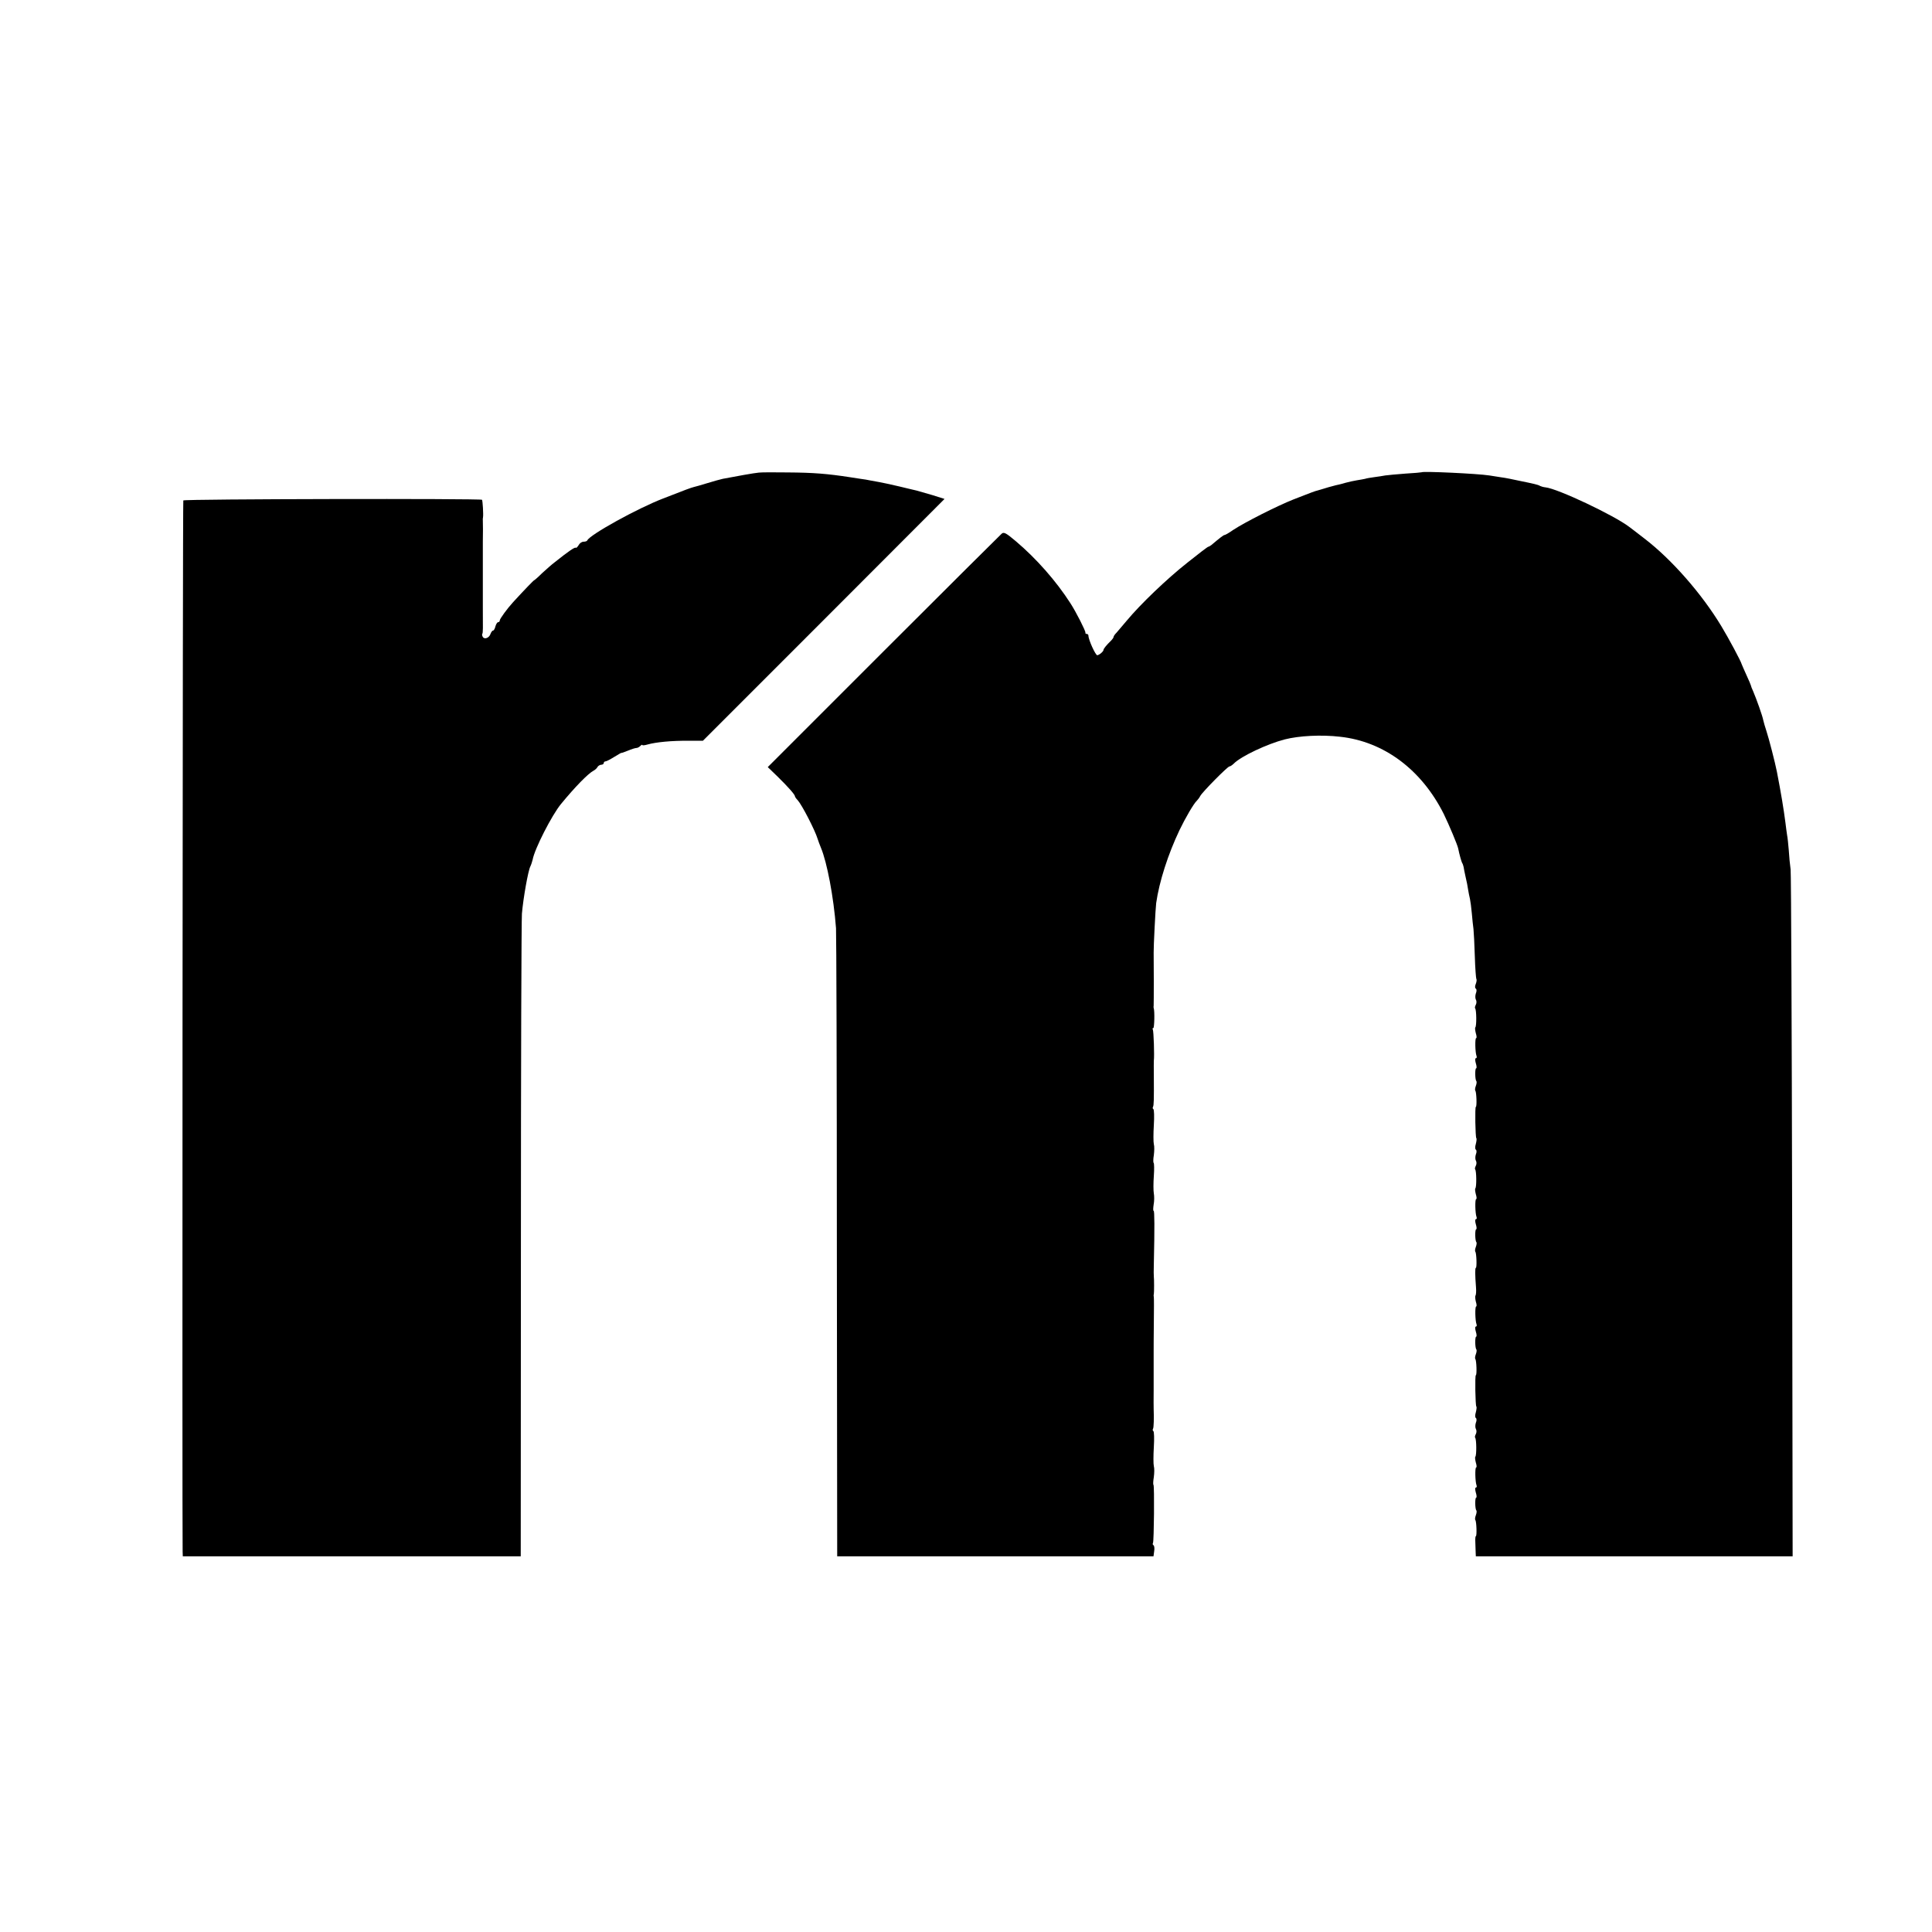
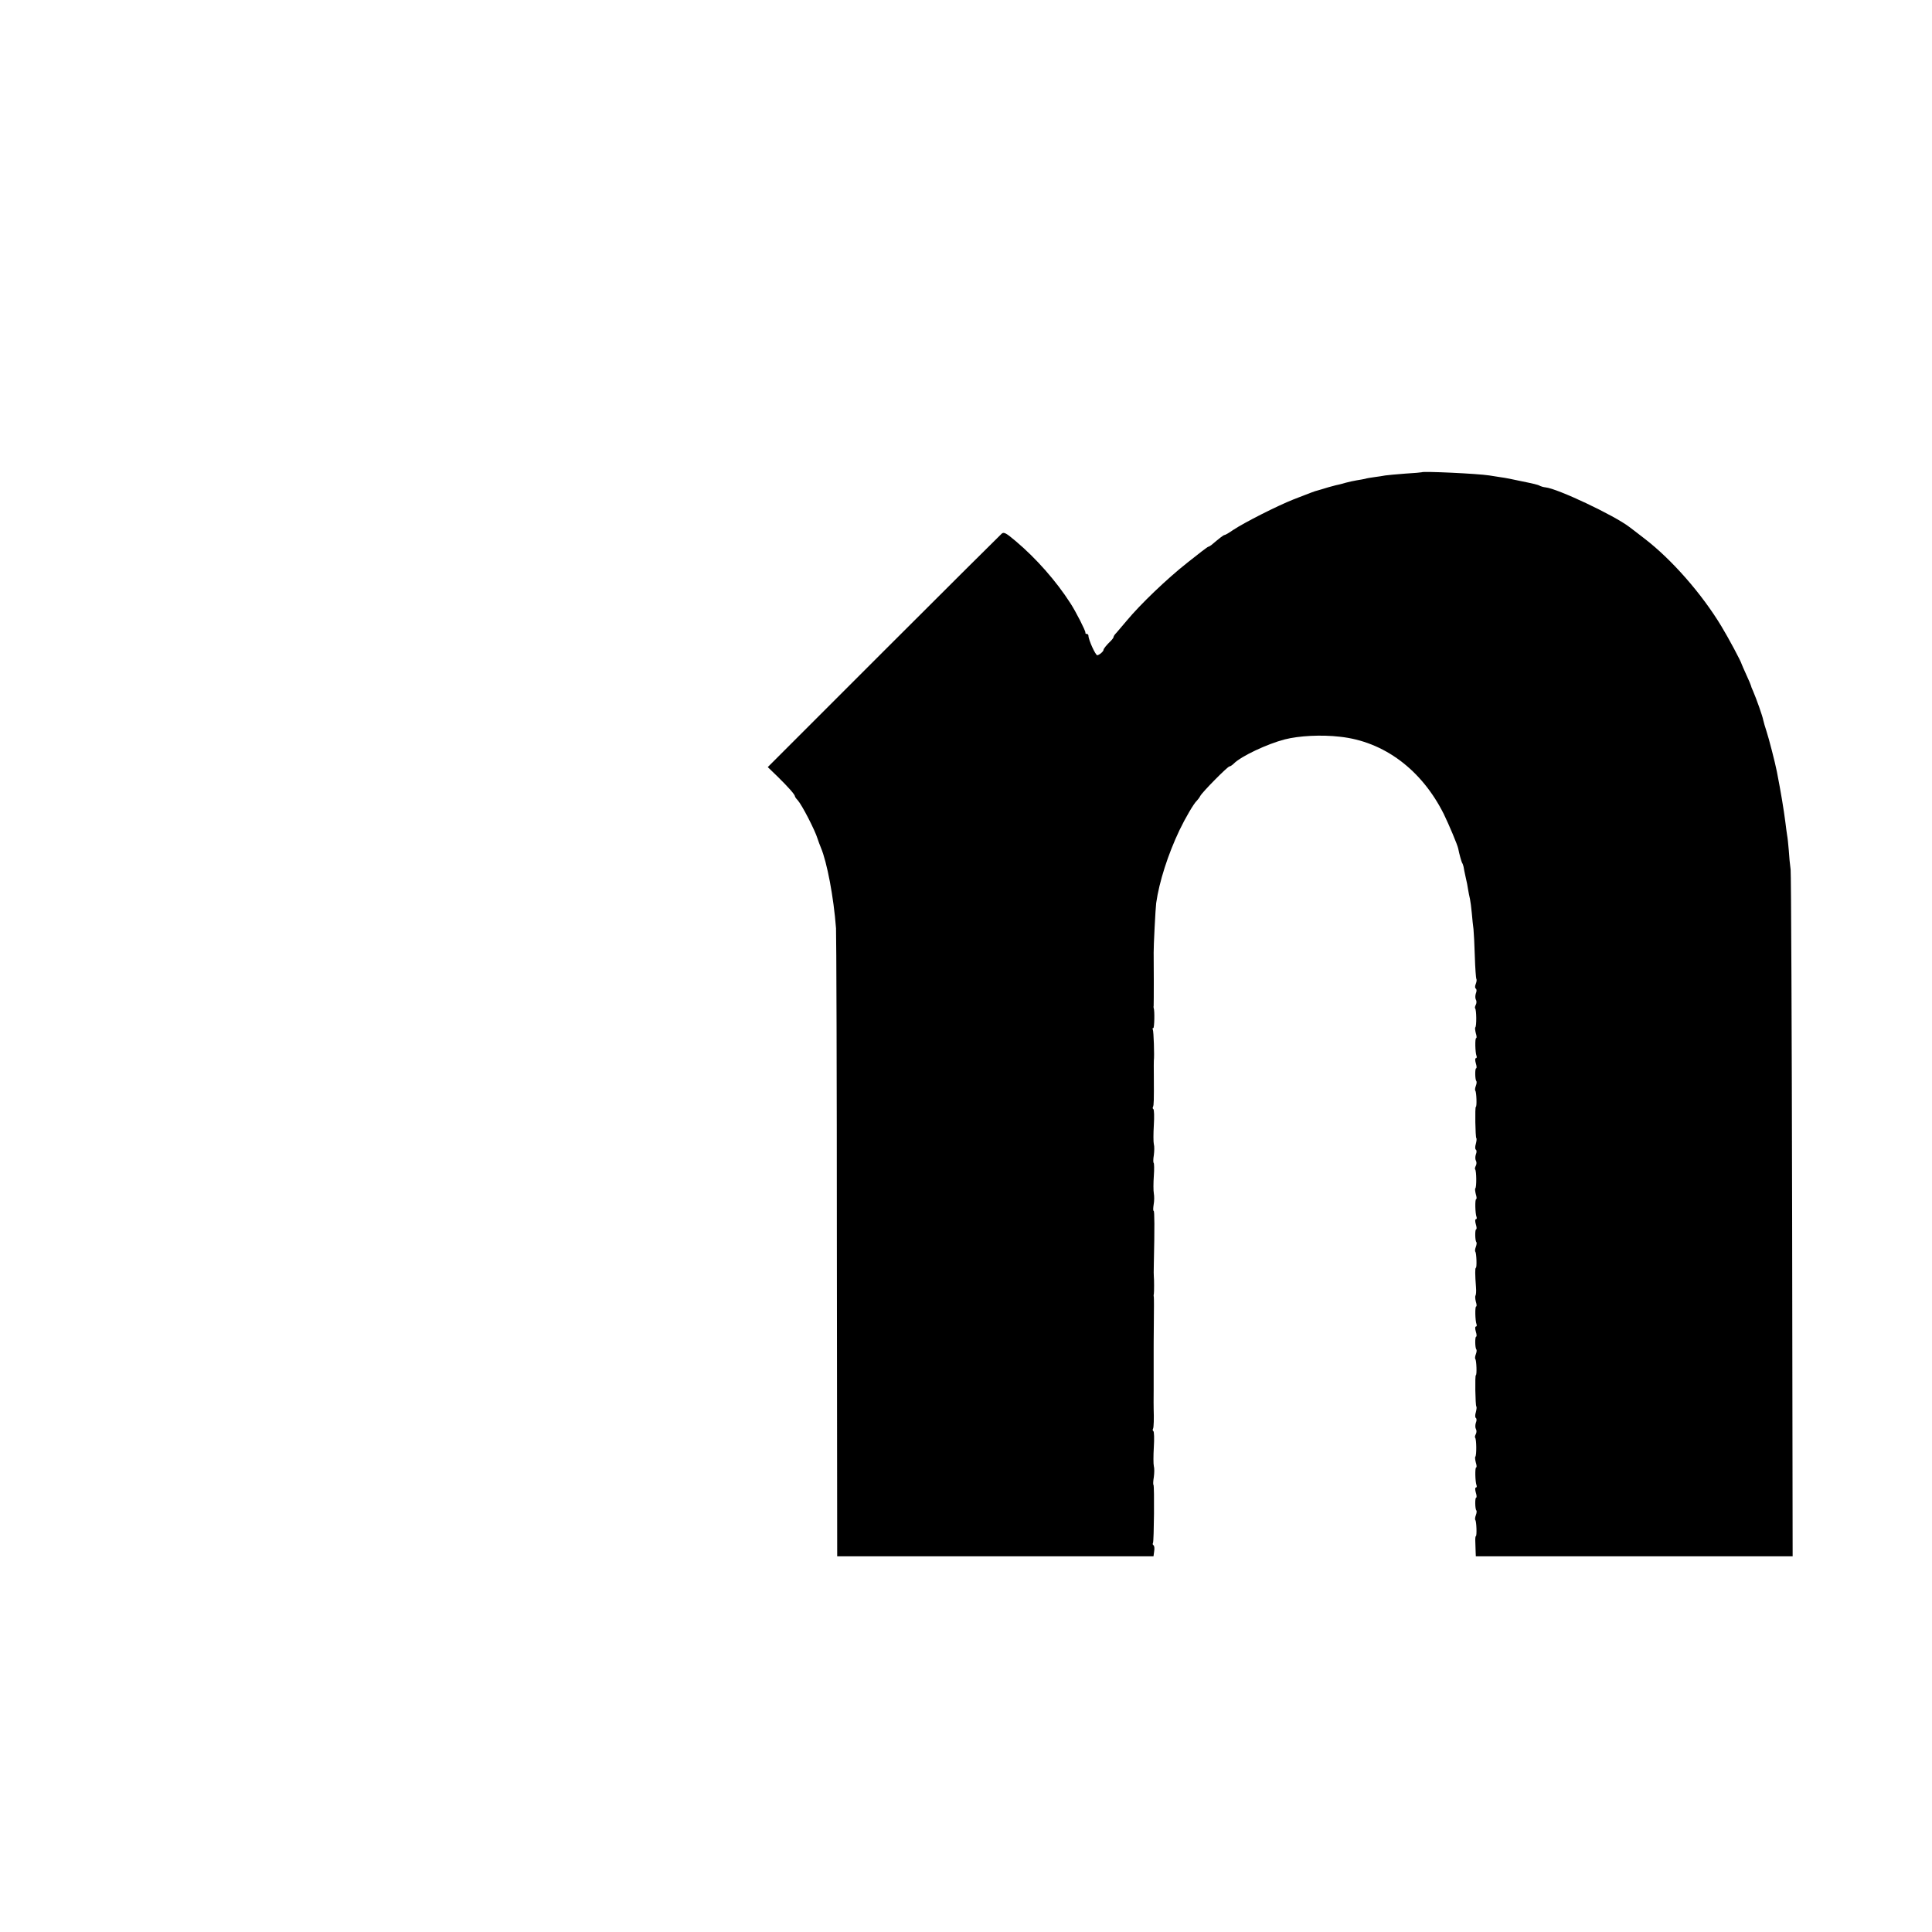
<svg xmlns="http://www.w3.org/2000/svg" version="1.0" width="1152pt" height="1152pt" viewBox="0 0 1152 1152" preserveAspectRatio="xMidYMid meet">
  <g transform="translate(0,1152) scale(0.1,-0.1)" fill="#000000" stroke="none">
-     <path d="M4525 8702 c-26 -2 -137 -22 -215 -37 -13 -3 -55 -14 -93 -26 -37 -11 -73 -22 -80 -23 -16 -4 -47 -15 -182 -68 -154 -59 -439 -217 -453 -250 -2 -5 -12 -8 -22 -8 -11 0 -24 -9 -30 -21 -7 -11 -14 -18 -17 -15 -5 5 -46 -23 -126 -87 -16 -12 -49 -41 -74 -64 -24 -24 -46 -43 -48 -43 -3 0 -57 -56 -125 -130 -35 -38 -80 -100 -80 -109 0 -6 -4 -11 -10 -11 -5 0 -12 -11 -16 -25 -3 -14 -10 -25 -14 -25 -5 0 -11 -9 -15 -19 -7 -24 -36 -36 -46 -19 -4 6 -6 15 -3 19 4 6 4 32 3 154 0 39 0 260 0 275 0 8 0 35 0 60 0 25 0 52 0 60 1 34 1 120 0 127 -1 5 0 13 1 18 3 17 -2 100 -6 105 -9 8 -1776 5 -1781 -4 -4 -6 -7 -6099 -4 -6268 l1 -28 1008 0 1007 0 1 1878 c0 1032 3 1912 6 1954 8 93 37 256 50 281 5 10 11 29 14 41 11 63 114 265 169 332 83 101 160 180 193 198 10 5 21 15 25 23 4 7 15 13 22 13 8 0 15 5 15 10 0 6 5 10 10 10 6 0 29 12 53 27 23 14 42 25 42 24 0 -2 17 4 39 13 21 9 44 16 50 16 7 0 17 5 24 12 7 7 12 9 12 6 0 -4 15 -2 32 3 50 14 144 23 241 22 l88 0 721 721 720 721 -73 23 c-41 12 -83 24 -94 27 -11 2 -58 14 -105 25 -47 11 -98 22 -115 25 -16 3 -41 7 -55 10 -14 3 -41 8 -60 10 -19 3 -48 7 -65 10 -131 20 -213 27 -370 28 -77 1 -153 1 -170 -1z" />
-     <path d="M8477 8704 c-1 -1 -45 -5 -97 -8 -53 -4 -107 -9 -120 -11 -14 -3 -43 -7 -65 -10 -22 -3 -47 -7 -55 -10 -8 -2 -31 -6 -50 -9 -19 -3 -50 -10 -68 -15 -18 -5 -35 -10 -37 -10 -3 0 -31 -7 -63 -16 -31 -10 -61 -18 -67 -20 -14 -3 -37 -12 -140 -52 -101 -40 -294 -138 -362 -183 -24 -17 -47 -30 -51 -30 -6 0 -27 -16 -79 -60 -7 -5 -15 -10 -18 -10 -4 0 -60 -43 -125 -95 -123 -97 -280 -248 -360 -344 -25 -30 -53 -63 -62 -73 -10 -10 -18 -21 -18 -26 0 -4 -8 -15 -17 -24 -24 -23 -43 -46 -43 -53 0 -9 -24 -30 -37 -32 -10 -2 -53 92 -53 117 0 6 -5 10 -10 10 -6 0 -9 3 -8 8 2 9 -55 122 -90 176 -85 132 -203 266 -325 369 -58 49 -71 56 -84 45 -8 -7 -326 -323 -705 -702 l-690 -690 59 -57 c63 -62 103 -107 103 -117 0 -3 7 -14 17 -24 25 -28 102 -177 118 -229 4 -13 13 -37 20 -54 36 -85 76 -294 90 -480 2 -27 5 -881 5 -1898 l2 -1847 943 0 943 0 4 30 c3 17 1 33 -4 36 -5 3 -6 9 -3 14 6 10 9 340 3 346 -3 2 -2 23 2 47 3 23 4 52 0 65 -3 12 -3 63 0 113 3 50 2 93 -3 96 -4 2 -5 8 -2 13 5 7 6 65 4 120 0 8 -1 58 0 110 0 52 0 102 0 110 0 8 0 38 0 65 0 28 0 57 0 65 0 8 0 80 1 160 1 80 1 150 0 155 -1 6 -2 13 0 18 2 8 2 94 0 105 -1 4 -1 37 0 75 5 221 4 317 -1 317 -4 0 -3 17 0 38 4 20 4 50 1 66 -3 16 -3 63 0 104 3 40 2 76 -1 78 -3 2 -3 23 1 46 3 24 4 53 0 66 -3 12 -3 63 0 113 3 50 2 93 -3 96 -4 2 -5 8 -2 13 5 9 6 36 5 185 -1 44 0 85 0 90 4 28 -1 178 -6 186 -3 5 -2 9 3 9 6 0 9 102 2 120 -1 3 -1 9 0 13 1 7 1 282 0 317 -1 31 11 266 15 295 18 128 71 292 139 435 35 73 86 160 103 175 6 6 16 19 21 29 13 24 163 176 174 176 5 0 17 8 27 18 43 43 198 116 302 143 86 22 219 29 330 16 262 -28 487 -197 619 -461 32 -66 82 -185 86 -206 6 -32 19 -77 23 -85 4 -5 7 -16 9 -24 1 -7 6 -34 12 -60 6 -25 13 -59 15 -76 3 -16 7 -41 11 -55 3 -14 8 -52 11 -85 3 -33 7 -76 10 -95 2 -19 6 -93 8 -163 2 -71 7 -131 9 -134 3 -3 2 -16 -3 -29 -6 -14 -6 -26 0 -29 5 -3 6 -15 0 -29 -4 -12 -4 -29 0 -36 5 -8 5 -21 0 -31 -5 -9 -7 -19 -4 -22 8 -8 9 -106 1 -113 -3 -3 -1 -19 3 -35 5 -16 6 -29 2 -29 -8 0 -6 -85 2 -106 3 -8 1 -14 -4 -14 -5 0 -5 -13 0 -30 5 -16 6 -30 2 -30 -8 0 -7 -68 1 -76 3 -3 2 -16 -3 -29 -5 -13 -6 -25 -3 -29 7 -7 10 -96 3 -96 -6 0 -3 -180 3 -187 3 -2 1 -18 -3 -34 -5 -16 -5 -31 0 -34 5 -3 6 -15 0 -29 -4 -12 -4 -29 0 -36 5 -8 5 -21 0 -31 -5 -9 -7 -19 -4 -22 8 -8 9 -106 1 -113 -3 -3 -1 -19 3 -35 5 -16 6 -29 2 -29 -8 0 -6 -85 2 -106 3 -8 1 -14 -4 -14 -5 0 -5 -13 0 -30 5 -16 6 -30 2 -30 -8 0 -7 -68 1 -76 3 -3 2 -16 -3 -29 -5 -13 -6 -25 -3 -29 7 -7 10 -96 3 -96 -5 0 -5 -40 1 -117 2 -23 0 -45 -3 -48 -3 -4 -2 -20 2 -36 5 -16 6 -29 2 -29 -8 0 -6 -85 2 -106 3 -8 1 -14 -4 -14 -5 0 -5 -13 0 -30 5 -16 6 -30 2 -30 -8 0 -7 -68 1 -76 3 -3 2 -16 -3 -29 -5 -13 -6 -25 -3 -29 7 -7 10 -96 3 -96 -6 0 -3 -180 3 -187 3 -2 1 -18 -3 -34 -5 -16 -5 -31 0 -34 5 -3 6 -15 0 -29 -4 -12 -4 -29 0 -36 5 -8 5 -21 0 -31 -5 -9 -7 -19 -4 -22 8 -8 9 -106 1 -113 -3 -3 -1 -19 3 -35 5 -16 6 -29 2 -29 -8 0 -6 -85 2 -106 3 -8 1 -14 -4 -14 -5 0 -5 -13 0 -30 5 -16 6 -30 2 -30 -8 0 -7 -68 1 -76 3 -3 2 -16 -3 -29 -5 -13 -6 -25 -3 -29 7 -7 10 -96 3 -96 -3 0 -4 -17 -3 -37 1 -21 2 -48 2 -60 l1 -23 945 0 944 0 -3 2023 c-2 1112 -6 2045 -9 2072 -4 28 -9 79 -11 115 -3 36 -7 76 -10 90 -2 14 -7 48 -10 75 -10 78 -26 176 -51 304 -10 52 -48 199 -62 241 -8 25 -17 54 -19 65 -4 24 -41 128 -60 172 -8 17 -14 33 -14 36 0 2 -12 31 -27 63 -15 33 -27 61 -28 64 -3 15 -79 157 -121 226 -117 194 -297 399 -459 523 -44 34 -84 65 -90 69 -90 69 -428 229 -500 236 -11 1 -25 5 -31 8 -6 4 -21 9 -35 12 -13 3 -53 12 -89 19 -36 8 -85 18 -110 21 -25 4 -56 9 -70 11 -71 11 -394 26 -403 19z" />
+     <path d="M8477 8704 c-1 -1 -45 -5 -97 -8 -53 -4 -107 -9 -120 -11 -14 -3 -43 -7 -65 -10 -22 -3 -47 -7 -55 -10 -8 -2 -31 -6 -50 -9 -19 -3 -50 -10 -68 -15 -18 -5 -35 -10 -37 -10 -3 0 -31 -7 -63 -16 -31 -10 -61 -18 -67 -20 -14 -3 -37 -12 -140 -52 -101 -40 -294 -138 -362 -183 -24 -17 -47 -30 -51 -30 -6 0 -27 -16 -79 -60 -7 -5 -15 -10 -18 -10 -4 0 -60 -43 -125 -95 -123 -97 -280 -248 -360 -344 -25 -30 -53 -63 -62 -73 -10 -10 -18 -21 -18 -26 0 -4 -8 -15 -17 -24 -24 -23 -43 -46 -43 -53 0 -9 -24 -30 -37 -32 -10 -2 -53 92 -53 117 0 6 -5 10 -10 10 -6 0 -9 3 -8 8 2 9 -55 122 -90 176 -85 132 -203 266 -325 369 -58 49 -71 56 -84 45 -8 -7 -326 -323 -705 -702 l-690 -690 59 -57 c63 -62 103 -107 103 -117 0 -3 7 -14 17 -24 25 -28 102 -177 118 -229 4 -13 13 -37 20 -54 36 -85 76 -294 90 -480 2 -27 5 -881 5 -1898 l2 -1847 943 0 943 0 4 30 c3 17 1 33 -4 36 -5 3 -6 9 -3 14 6 10 9 340 3 346 -3 2 -2 23 2 47 3 23 4 52 0 65 -3 12 -3 63 0 113 3 50 2 93 -3 96 -4 2 -5 8 -2 13 5 7 6 65 4 120 0 8 -1 58 0 110 0 52 0 102 0 110 0 8 0 38 0 65 0 28 0 57 0 65 0 8 0 80 1 160 1 80 1 150 0 155 -1 6 -2 13 0 18 2 8 2 94 0 105 -1 4 -1 37 0 75 5 221 4 317 -1 317 -4 0 -3 17 0 38 4 20 4 50 1 66 -3 16 -3 63 0 104 3 40 2 76 -1 78 -3 2 -3 23 1 46 3 24 4 53 0 66 -3 12 -3 63 0 113 3 50 2 93 -3 96 -4 2 -5 8 -2 13 5 9 6 36 5 185 -1 44 0 85 0 90 4 28 -1 178 -6 186 -3 5 -2 9 3 9 6 0 9 102 2 120 -1 3 -1 9 0 13 1 7 1 282 0 317 -1 31 11 266 15 295 18 128 71 292 139 435 35 73 86 160 103 175 6 6 16 19 21 29 13 24 163 176 174 176 5 0 17 8 27 18 43 43 198 116 302 143 86 22 219 29 330 16 262 -28 487 -197 619 -461 32 -66 82 -185 86 -206 6 -32 19 -77 23 -85 4 -5 7 -16 9 -24 1 -7 6 -34 12 -60 6 -25 13 -59 15 -76 3 -16 7 -41 11 -55 3 -14 8 -52 11 -85 3 -33 7 -76 10 -95 2 -19 6 -93 8 -163 2 -71 7 -131 9 -134 3 -3 2 -16 -3 -29 -6 -14 -6 -26 0 -29 5 -3 6 -15 0 -29 -4 -12 -4 -29 0 -36 5 -8 5 -21 0 -31 -5 -9 -7 -19 -4 -22 8 -8 9 -106 1 -113 -3 -3 -1 -19 3 -35 5 -16 6 -29 2 -29 -8 0 -6 -85 2 -106 3 -8 1 -14 -4 -14 -5 0 -5 -13 0 -30 5 -16 6 -30 2 -30 -8 0 -7 -68 1 -76 3 -3 2 -16 -3 -29 -5 -13 -6 -25 -3 -29 7 -7 10 -96 3 -96 -6 0 -3 -180 3 -187 3 -2 1 -18 -3 -34 -5 -16 -5 -31 0 -34 5 -3 6 -15 0 -29 -4 -12 -4 -29 0 -36 5 -8 5 -21 0 -31 -5 -9 -7 -19 -4 -22 8 -8 9 -106 1 -113 -3 -3 -1 -19 3 -35 5 -16 6 -29 2 -29 -8 0 -6 -85 2 -106 3 -8 1 -14 -4 -14 -5 0 -5 -13 0 -30 5 -16 6 -30 2 -30 -8 0 -7 -68 1 -76 3 -3 2 -16 -3 -29 -5 -13 -6 -25 -3 -29 7 -7 10 -96 3 -96 -5 0 -5 -40 1 -117 2 -23 0 -45 -3 -48 -3 -4 -2 -20 2 -36 5 -16 6 -29 2 -29 -8 0 -6 -85 2 -106 3 -8 1 -14 -4 -14 -5 0 -5 -13 0 -30 5 -16 6 -30 2 -30 -8 0 -7 -68 1 -76 3 -3 2 -16 -3 -29 -5 -13 -6 -25 -3 -29 7 -7 10 -96 3 -96 -6 0 -3 -180 3 -187 3 -2 1 -18 -3 -34 -5 -16 -5 -31 0 -34 5 -3 6 -15 0 -29 -4 -12 -4 -29 0 -36 5 -8 5 -21 0 -31 -5 -9 -7 -19 -4 -22 8 -8 9 -106 1 -113 -3 -3 -1 -19 3 -35 5 -16 6 -29 2 -29 -8 0 -6 -85 2 -106 3 -8 1 -14 -4 -14 -5 0 -5 -13 0 -30 5 -16 6 -30 2 -30 -8 0 -7 -68 1 -76 3 -3 2 -16 -3 -29 -5 -13 -6 -25 -3 -29 7 -7 10 -96 3 -96 -3 0 -4 -17 -3 -37 1 -21 2 -48 2 -60 l1 -23 945 0 944 0 -3 2023 c-2 1112 -6 2045 -9 2072 -4 28 -9 79 -11 115 -3 36 -7 76 -10 90 -2 14 -7 48 -10 75 -10 78 -26 176 -51 304 -10 52 -48 199 -62 241 -8 25 -17 54 -19 65 -4 24 -41 128 -60 172 -8 17 -14 33 -14 36 0 2 -12 31 -27 63 -15 33 -27 61 -28 64 -3 15 -79 157 -121 226 -117 194 -297 399 -459 523 -44 34 -84 65 -90 69 -90 69 -428 229 -500 236 -11 1 -25 5 -31 8 -6 4 -21 9 -35 12 -13 3 -53 12 -89 19 -36 8 -85 18 -110 21 -25 4 -56 9 -70 11 -71 11 -394 26 -403 19" />
  </g>
</svg>